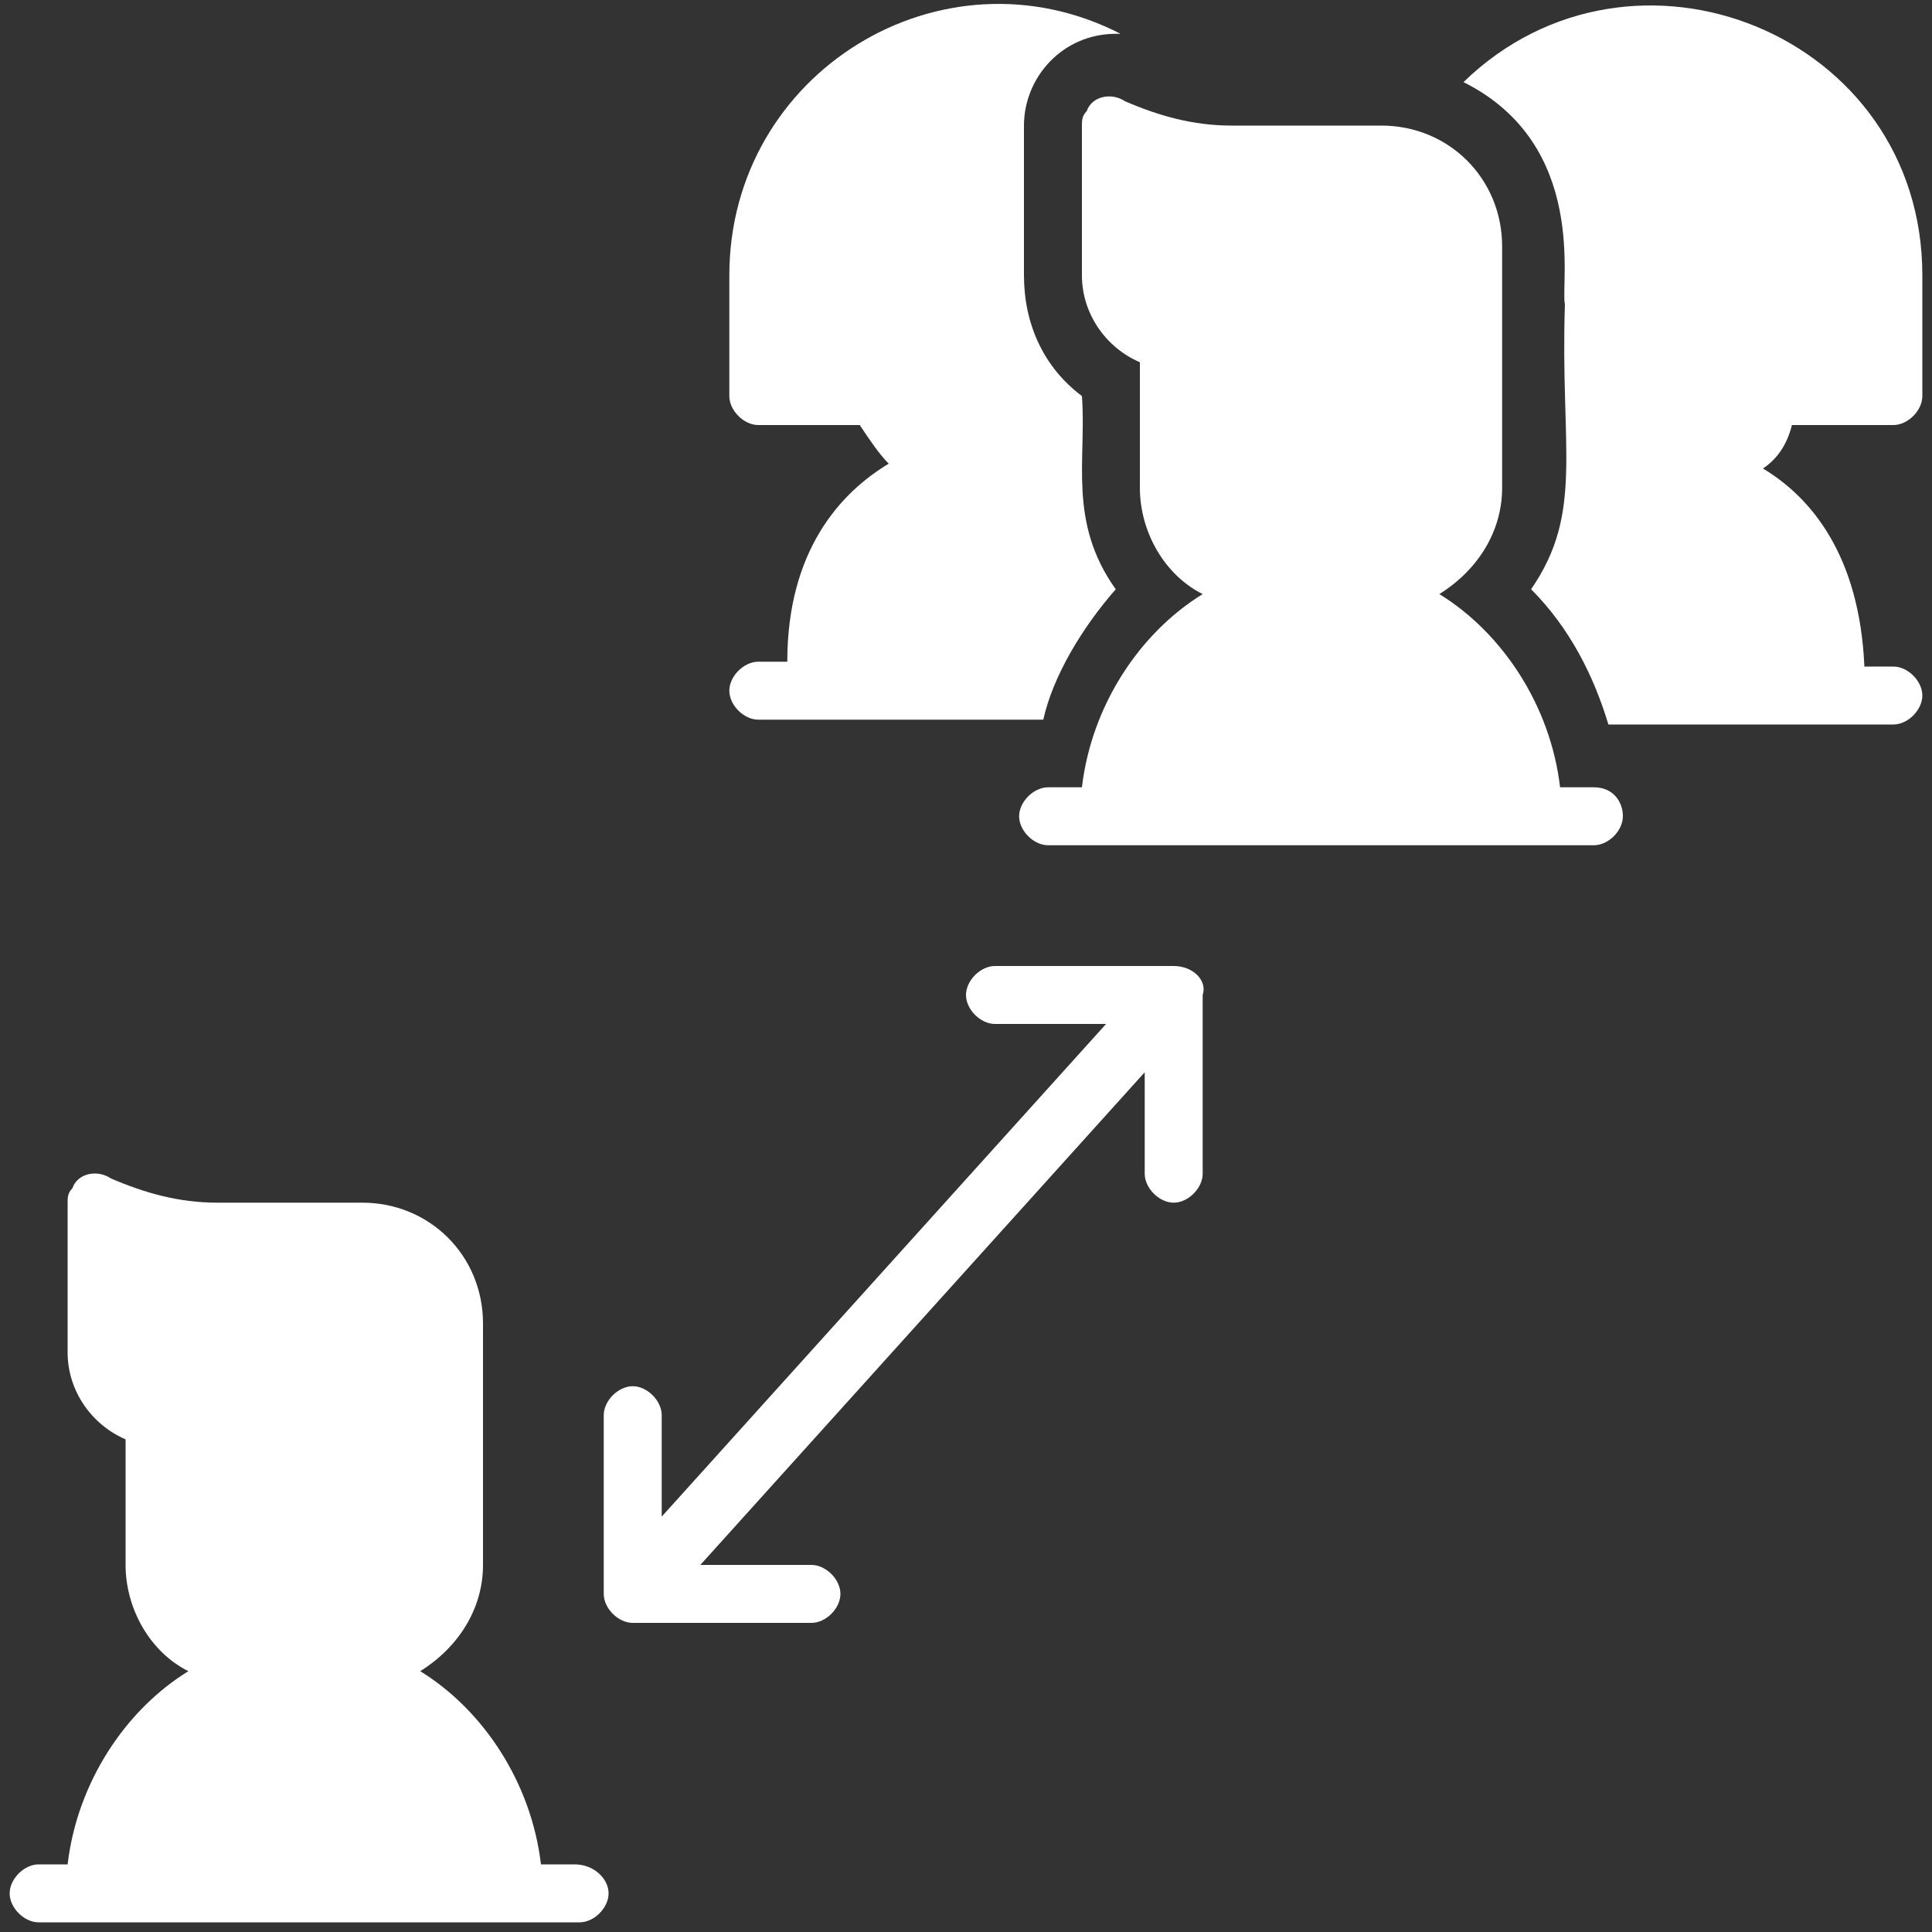
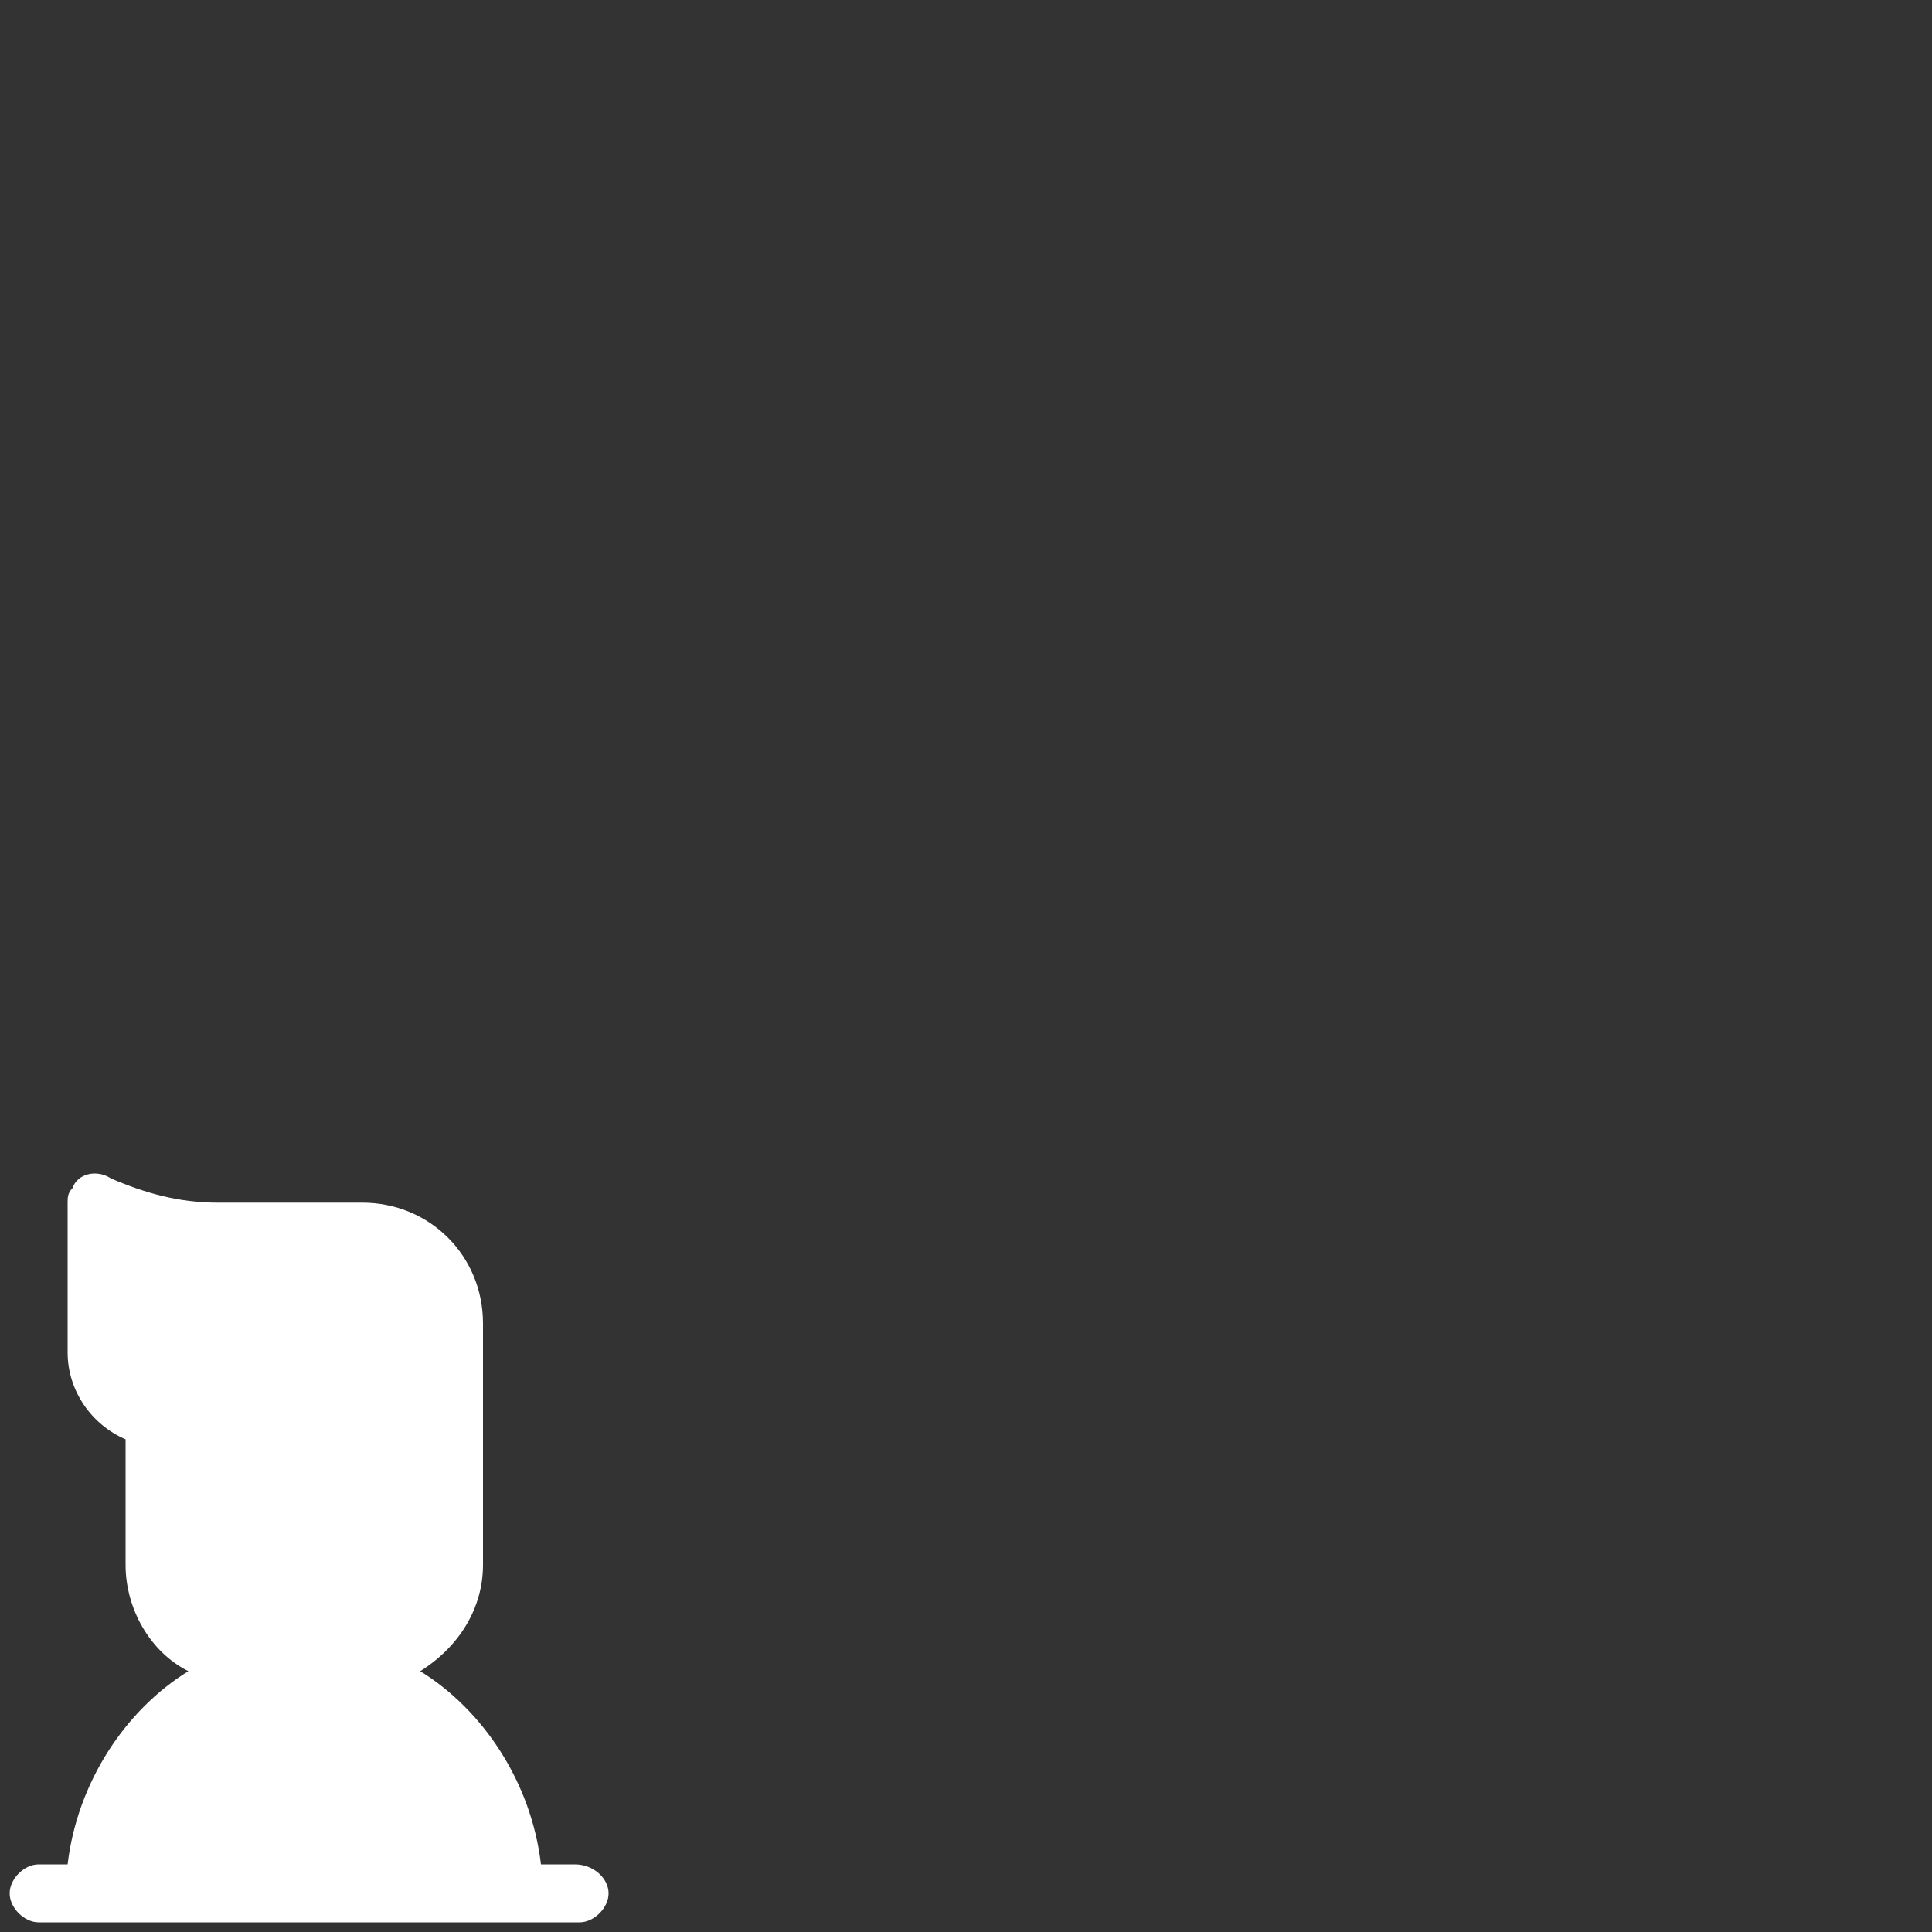
<svg xmlns="http://www.w3.org/2000/svg" version="1.1" id="Layer_1" x="0px" y="0px" viewBox="0 0 40 40" style="enable-background:new 0 0 40 40;" xml:space="preserve">
  <rect x="0" y="0" width="40" height="40" fill="#333333" stroke="none" />
  <style type="text/css">
	.st0{fill:#FFFFFF;}
</style>
  <g id="Isolation-3">
    <g id="Glyph">
-       <path class="st0" d="M24.3,20h-3.7c-0.3,0-0.6,0.3-0.6,0.6s0.3,0.6,0.6,0.6h2.3l-9.2,10.2v-2.1c0-0.3-0.3-0.6-0.6-0.6    s-0.6,0.3-0.6,0.6V33c0,0.3,0.3,0.6,0.6,0.6h3.7c0.3,0,0.6-0.3,0.6-0.6c0-0.3-0.3-0.6-0.6-0.6h-2.3l9.2-10.2v2.1    c0,0.3,0.3,0.6,0.6,0.6s0.6-0.3,0.6-0.6v-3.7C25,20.3,24.7,20,24.3,20z" />
      <path class="st0" d="M11.9,38.6h-0.7c-0.2-1.7-1.2-3.2-2.5-4c0.8-0.5,1.3-1.3,1.3-2.2v-5c0-1.4-1.1-2.5-2.5-2.5H4.5    c-0.8,0-1.5-0.2-2.2-0.5c-0.3-0.2-0.7-0.1-0.8,0.2c-0.1,0.1-0.1,0.2-0.1,0.3v3.1c0,0.8,0.5,1.5,1.2,1.8v2.6c0,0.9,0.5,1.8,1.3,2.2    c-1.3,0.8-2.3,2.3-2.5,4H0.8c-0.3,0-0.6,0.3-0.6,0.6s0.3,0.6,0.6,0.6h11.2c0.3,0,0.6-0.3,0.6-0.6S12.3,38.6,11.9,38.6z" />
-       <path class="st0" d="M37.1,8.8h2.1c0.3,0,0.6-0.3,0.6-0.6V5.7c0-5-6-7.4-9.5-4c2.6,1.3,2,4.2,2.1,4.6c-0.1,3,0.4,4.3-0.7,5.9    c0.8,0.8,1.3,1.8,1.6,2.8h5.9c0.3,0,0.6-0.3,0.6-0.6c0-0.3-0.3-0.6-0.6-0.6h-0.6c-0.1-2.3-1.1-3.5-2.1-4.1    C36.8,9.5,37,9.2,37.1,8.8z" />
-       <path class="st0" d="M33,16.3h-0.7c-0.2-1.7-1.2-3.2-2.5-4c0.8-0.5,1.3-1.3,1.3-2.2V6.4h0V5.1c0-1.4-1.1-2.5-2.5-2.5h-3.1    c-0.8,0-1.5-0.2-2.2-0.5c-0.3-0.2-0.7-0.1-0.8,0.2c-0.1,0.1-0.1,0.2-0.1,0.3v3.1c0,0.8,0.5,1.5,1.2,1.8v2.6c0,0.9,0.5,1.8,1.3,2.2    c-1.3,0.8-2.3,2.3-2.5,4h-0.7c-0.3,0-0.6,0.3-0.6,0.6c0,0.3,0.3,0.6,0.6,0.6H33c0.3,0,0.6-0.3,0.6-0.6    C33.6,16.6,33.4,16.3,33,16.3z" />
-       <path class="st0" d="M23.1,12.2c-1-1.4-0.6-2.7-0.7-4c-0.8-0.6-1.2-1.5-1.2-2.5V2.6c0-1,0.8-1.9,1.9-1.9c0,0,0,0,0.1,0    c-3.7-1.9-8.1,0.8-8.1,5v2.5c0,0.3,0.3,0.6,0.6,0.6h2.1c0.2,0.3,0.4,0.6,0.6,0.8c-1,0.6-2.1,1.8-2.1,4.1h-0.6    c-0.3,0-0.6,0.3-0.6,0.6c0,0.3,0.3,0.6,0.6,0.6h5.9C21.8,14,22.4,13,23.1,12.2z" />
    </g>
  </g>
</svg>